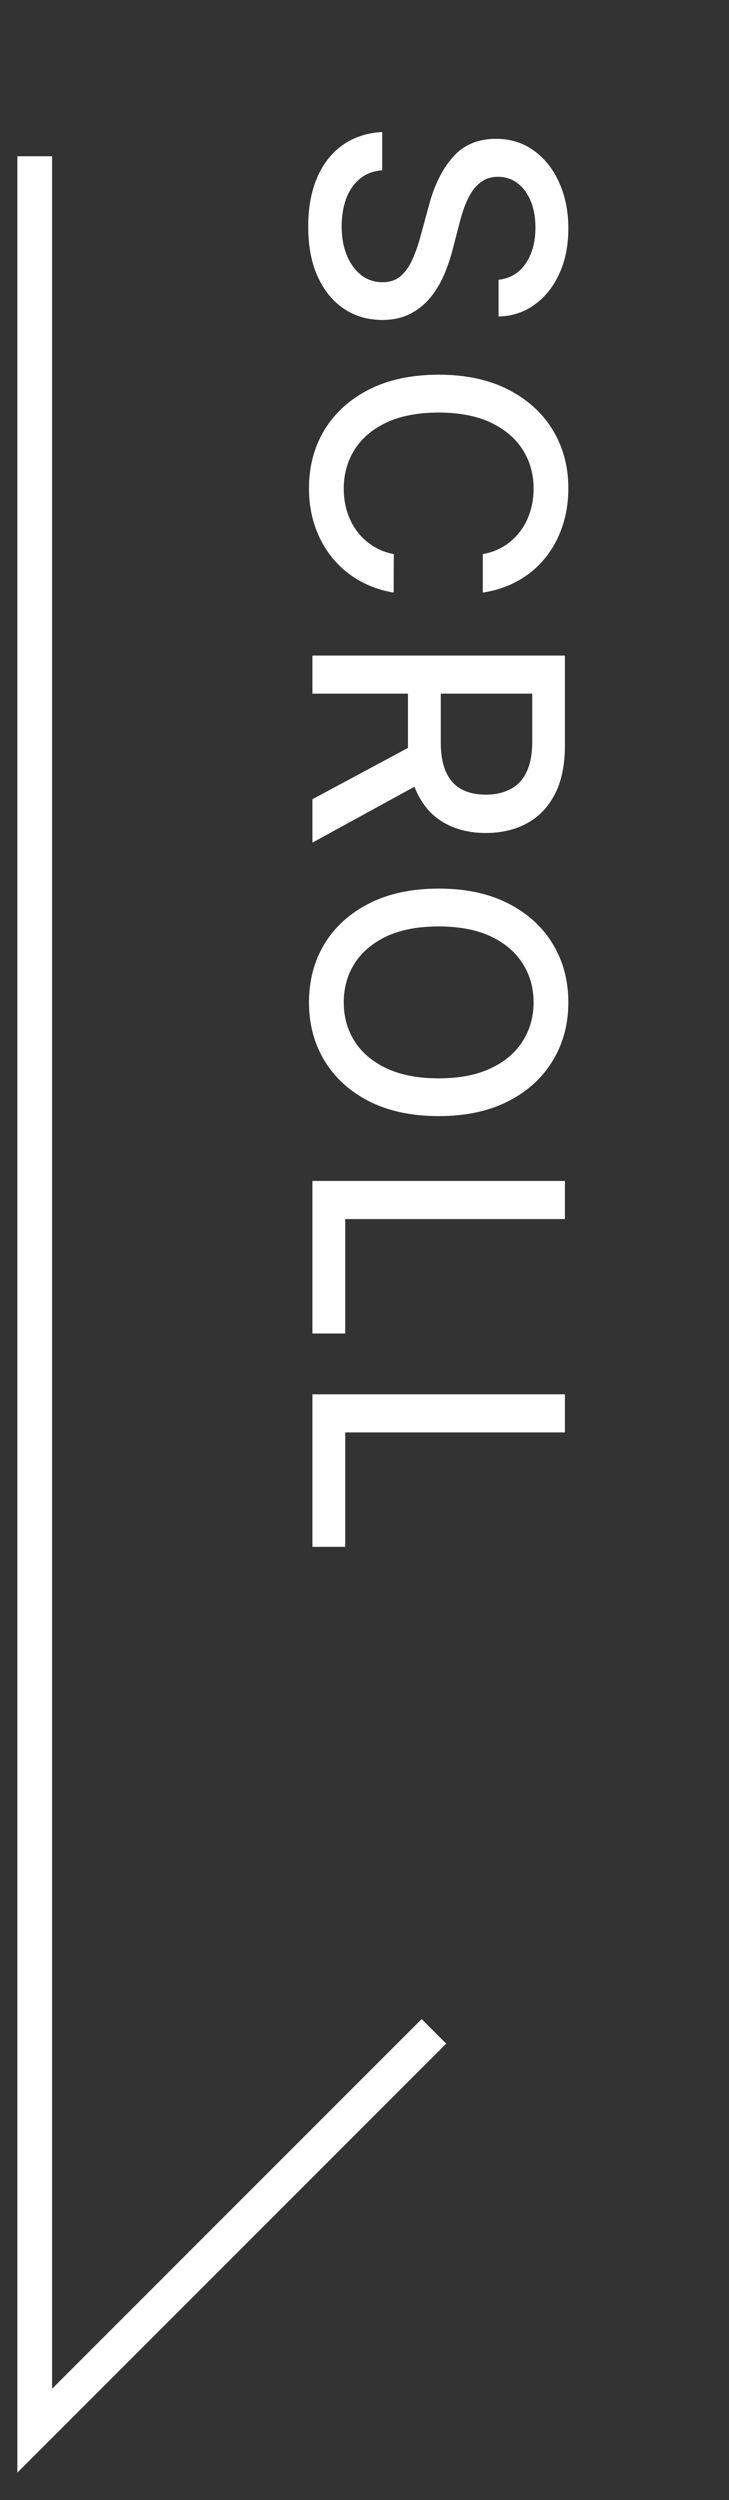
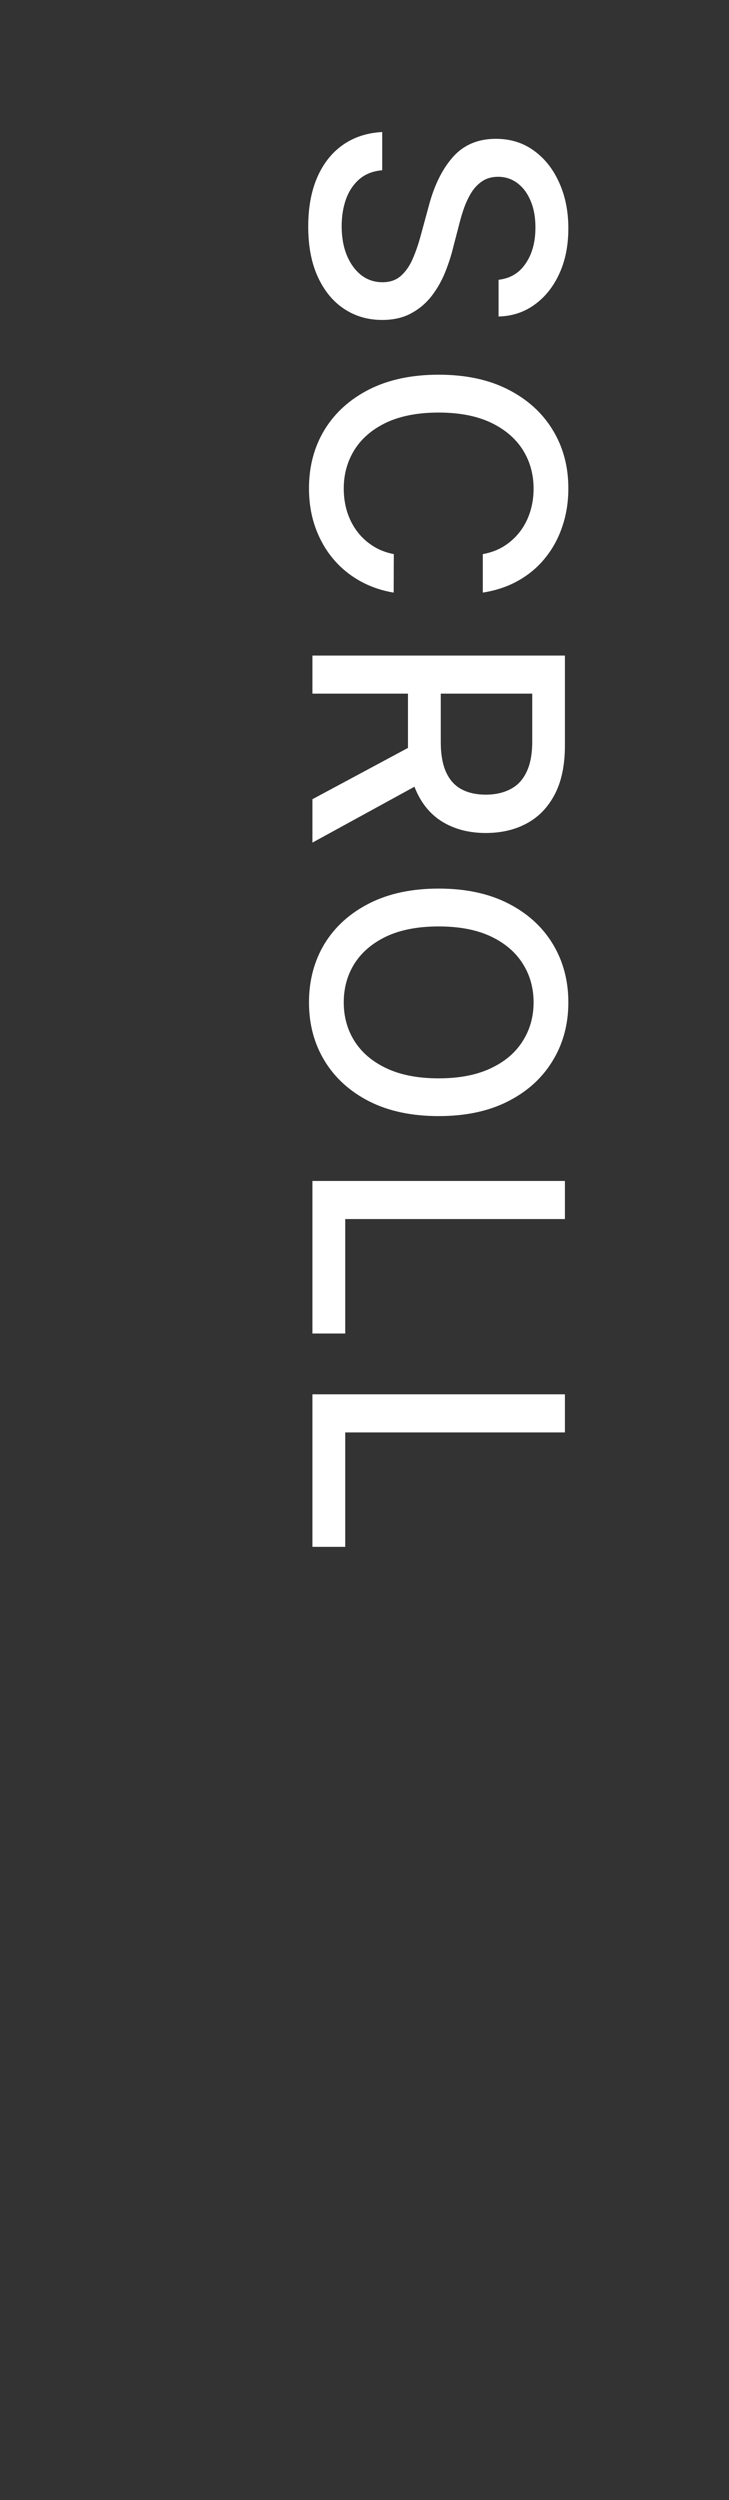
<svg xmlns="http://www.w3.org/2000/svg" viewBox="0 0 21 72" fill="none" preserveAspectRatio="none">
  <rect x="0" y="0" width="21" height="72" fill="#333333" stroke="none" />
  <path d="M14.362 8.057C14.698 8.019 14.959 7.863 15.143 7.588C15.331 7.313 15.424 6.968 15.424 6.551C15.424 6.253 15.377 5.995 15.282 5.777C15.19 5.559 15.062 5.39 14.898 5.269C14.738 5.151 14.554 5.091 14.348 5.091C14.175 5.091 14.026 5.132 13.901 5.212C13.775 5.295 13.67 5.403 13.585 5.535C13.502 5.67 13.432 5.815 13.375 5.969C13.32 6.122 13.276 6.27 13.24 6.412L13.055 7.123C12.999 7.355 12.922 7.593 12.825 7.836C12.727 8.08 12.6 8.306 12.441 8.515C12.282 8.723 12.086 8.891 11.852 9.019C11.617 9.149 11.337 9.214 11.01 9.214C10.598 9.214 10.232 9.108 9.913 8.895C9.593 8.684 9.341 8.377 9.156 7.975C8.972 7.575 8.879 7.091 8.879 6.523C8.879 5.978 8.966 5.507 9.138 5.109C9.311 4.711 9.556 4.4 9.874 4.175C10.193 3.95 10.572 3.826 11.01 3.802L11.01 4.903C10.747 4.925 10.528 5.01 10.353 5.159C10.18 5.31 10.051 5.503 9.966 5.738C9.883 5.974 9.842 6.234 9.842 6.515C9.842 6.826 9.89 7.101 9.987 7.343C10.087 7.587 10.224 7.778 10.399 7.918C10.577 8.058 10.784 8.128 11.021 8.128C11.236 8.128 11.412 8.066 11.55 7.943C11.687 7.822 11.801 7.658 11.891 7.449C11.981 7.243 12.06 7.01 12.129 6.75L12.363 5.89C12.521 5.308 12.755 4.846 13.062 4.505C13.37 4.167 13.777 3.998 14.284 3.998C14.703 3.998 15.069 4.111 15.381 4.339C15.694 4.566 15.937 4.874 16.109 5.262C16.285 5.65 16.372 6.088 16.372 6.576C16.372 7.068 16.286 7.503 16.113 7.879C15.94 8.258 15.702 8.556 15.399 8.774C15.098 8.992 14.753 9.105 14.362 9.115L14.362 8.057ZM13.908 17.066L13.908 15.958C14.144 15.915 14.353 15.836 14.533 15.72C14.713 15.604 14.865 15.462 14.991 15.294C15.116 15.126 15.211 14.938 15.275 14.729C15.339 14.523 15.371 14.305 15.371 14.072C15.371 13.653 15.265 13.278 15.055 12.947C14.844 12.618 14.535 12.357 14.128 12.165C13.721 11.976 13.223 11.881 12.636 11.881C12.044 11.881 11.545 11.976 11.138 12.165C10.731 12.357 10.423 12.619 10.214 12.95C10.006 13.282 9.902 13.655 9.902 14.069C9.902 14.299 9.933 14.516 9.994 14.722C10.058 14.931 10.152 15.119 10.275 15.287C10.398 15.455 10.548 15.597 10.726 15.713C10.906 15.831 11.112 15.913 11.344 15.958L11.34 17.066C10.983 17.007 10.654 16.892 10.353 16.722C10.055 16.553 9.797 16.337 9.579 16.072C9.363 15.809 9.197 15.508 9.078 15.17C8.96 14.831 8.901 14.462 8.901 14.062C8.901 13.432 9.05 12.871 9.348 12.379C9.649 11.886 10.078 11.498 10.637 11.214C11.196 10.932 11.862 10.791 12.636 10.791C13.413 10.791 14.079 10.933 14.636 11.217C15.194 11.501 15.623 11.89 15.921 12.382C16.222 12.874 16.372 13.434 16.372 14.062C16.372 14.448 16.317 14.807 16.205 15.141C16.096 15.477 15.935 15.779 15.722 16.047C15.512 16.314 15.254 16.536 14.948 16.711C14.645 16.886 14.298 17.005 13.908 17.066ZM9 18.879L16.273 18.879L16.273 21.471C16.273 22.035 16.176 22.502 15.982 22.874C15.787 23.248 15.519 23.527 15.175 23.712C14.835 23.897 14.44 23.989 13.993 23.989C13.548 23.989 13.156 23.896 12.818 23.709C12.481 23.524 12.22 23.245 12.033 22.871C11.846 22.499 11.752 22.031 11.752 21.468L11.752 19.504L12.697 19.504L12.697 21.368C12.697 21.724 12.748 22.012 12.849 22.235C12.951 22.46 13.099 22.624 13.293 22.729C13.488 22.833 13.721 22.885 13.993 22.885C14.268 22.885 14.505 22.831 14.707 22.725C14.908 22.621 15.062 22.456 15.168 22.231C15.277 22.009 15.332 21.716 15.332 21.354L15.332 19.976L9 19.976L9 18.879ZM12.281 22.469L9 24.266L9 23.016L12.281 21.255L12.281 22.469ZM12.636 32.142C11.86 32.142 11.192 32 10.633 31.716C10.077 31.432 9.649 31.042 9.348 30.547C9.05 30.055 8.901 29.495 8.901 28.868C8.901 28.238 9.05 27.676 9.348 27.181C9.649 26.689 10.078 26.3 10.637 26.016C11.196 25.732 11.862 25.59 12.636 25.59C13.413 25.59 14.079 25.732 14.636 26.016C15.194 26.3 15.623 26.689 15.921 27.181C16.222 27.676 16.372 28.238 16.372 28.868C16.372 29.495 16.222 30.055 15.921 30.547C15.623 31.042 15.194 31.432 14.636 31.716C14.079 32 13.413 32.142 12.636 32.142ZM12.636 31.055C13.228 31.055 13.727 30.959 14.131 30.768C14.539 30.578 14.846 30.318 15.055 29.986C15.265 29.657 15.371 29.284 15.371 28.868C15.371 28.449 15.265 28.075 15.055 27.746C14.846 27.416 14.539 27.156 14.131 26.964C13.727 26.775 13.228 26.68 12.636 26.68C12.044 26.68 11.545 26.775 11.138 26.964C10.733 27.156 10.425 27.416 10.214 27.746C10.006 28.075 9.902 28.449 9.902 28.868C9.902 29.284 10.006 29.657 10.214 29.986C10.425 30.318 10.733 30.578 11.138 30.768C11.545 30.959 12.044 31.055 12.636 31.055ZM9 34.01L16.273 34.01L16.273 35.107L9.945 35.107L9.945 38.403L9 38.403L9 34.01ZM9 40.154L16.273 40.154L16.273 41.252L9.945 41.252L9.945 44.547L9 44.547L9 40.154Z" fill="white" />
-   <path d="M1 4.5V70L12.5 58.5" stroke="white" />
</svg>